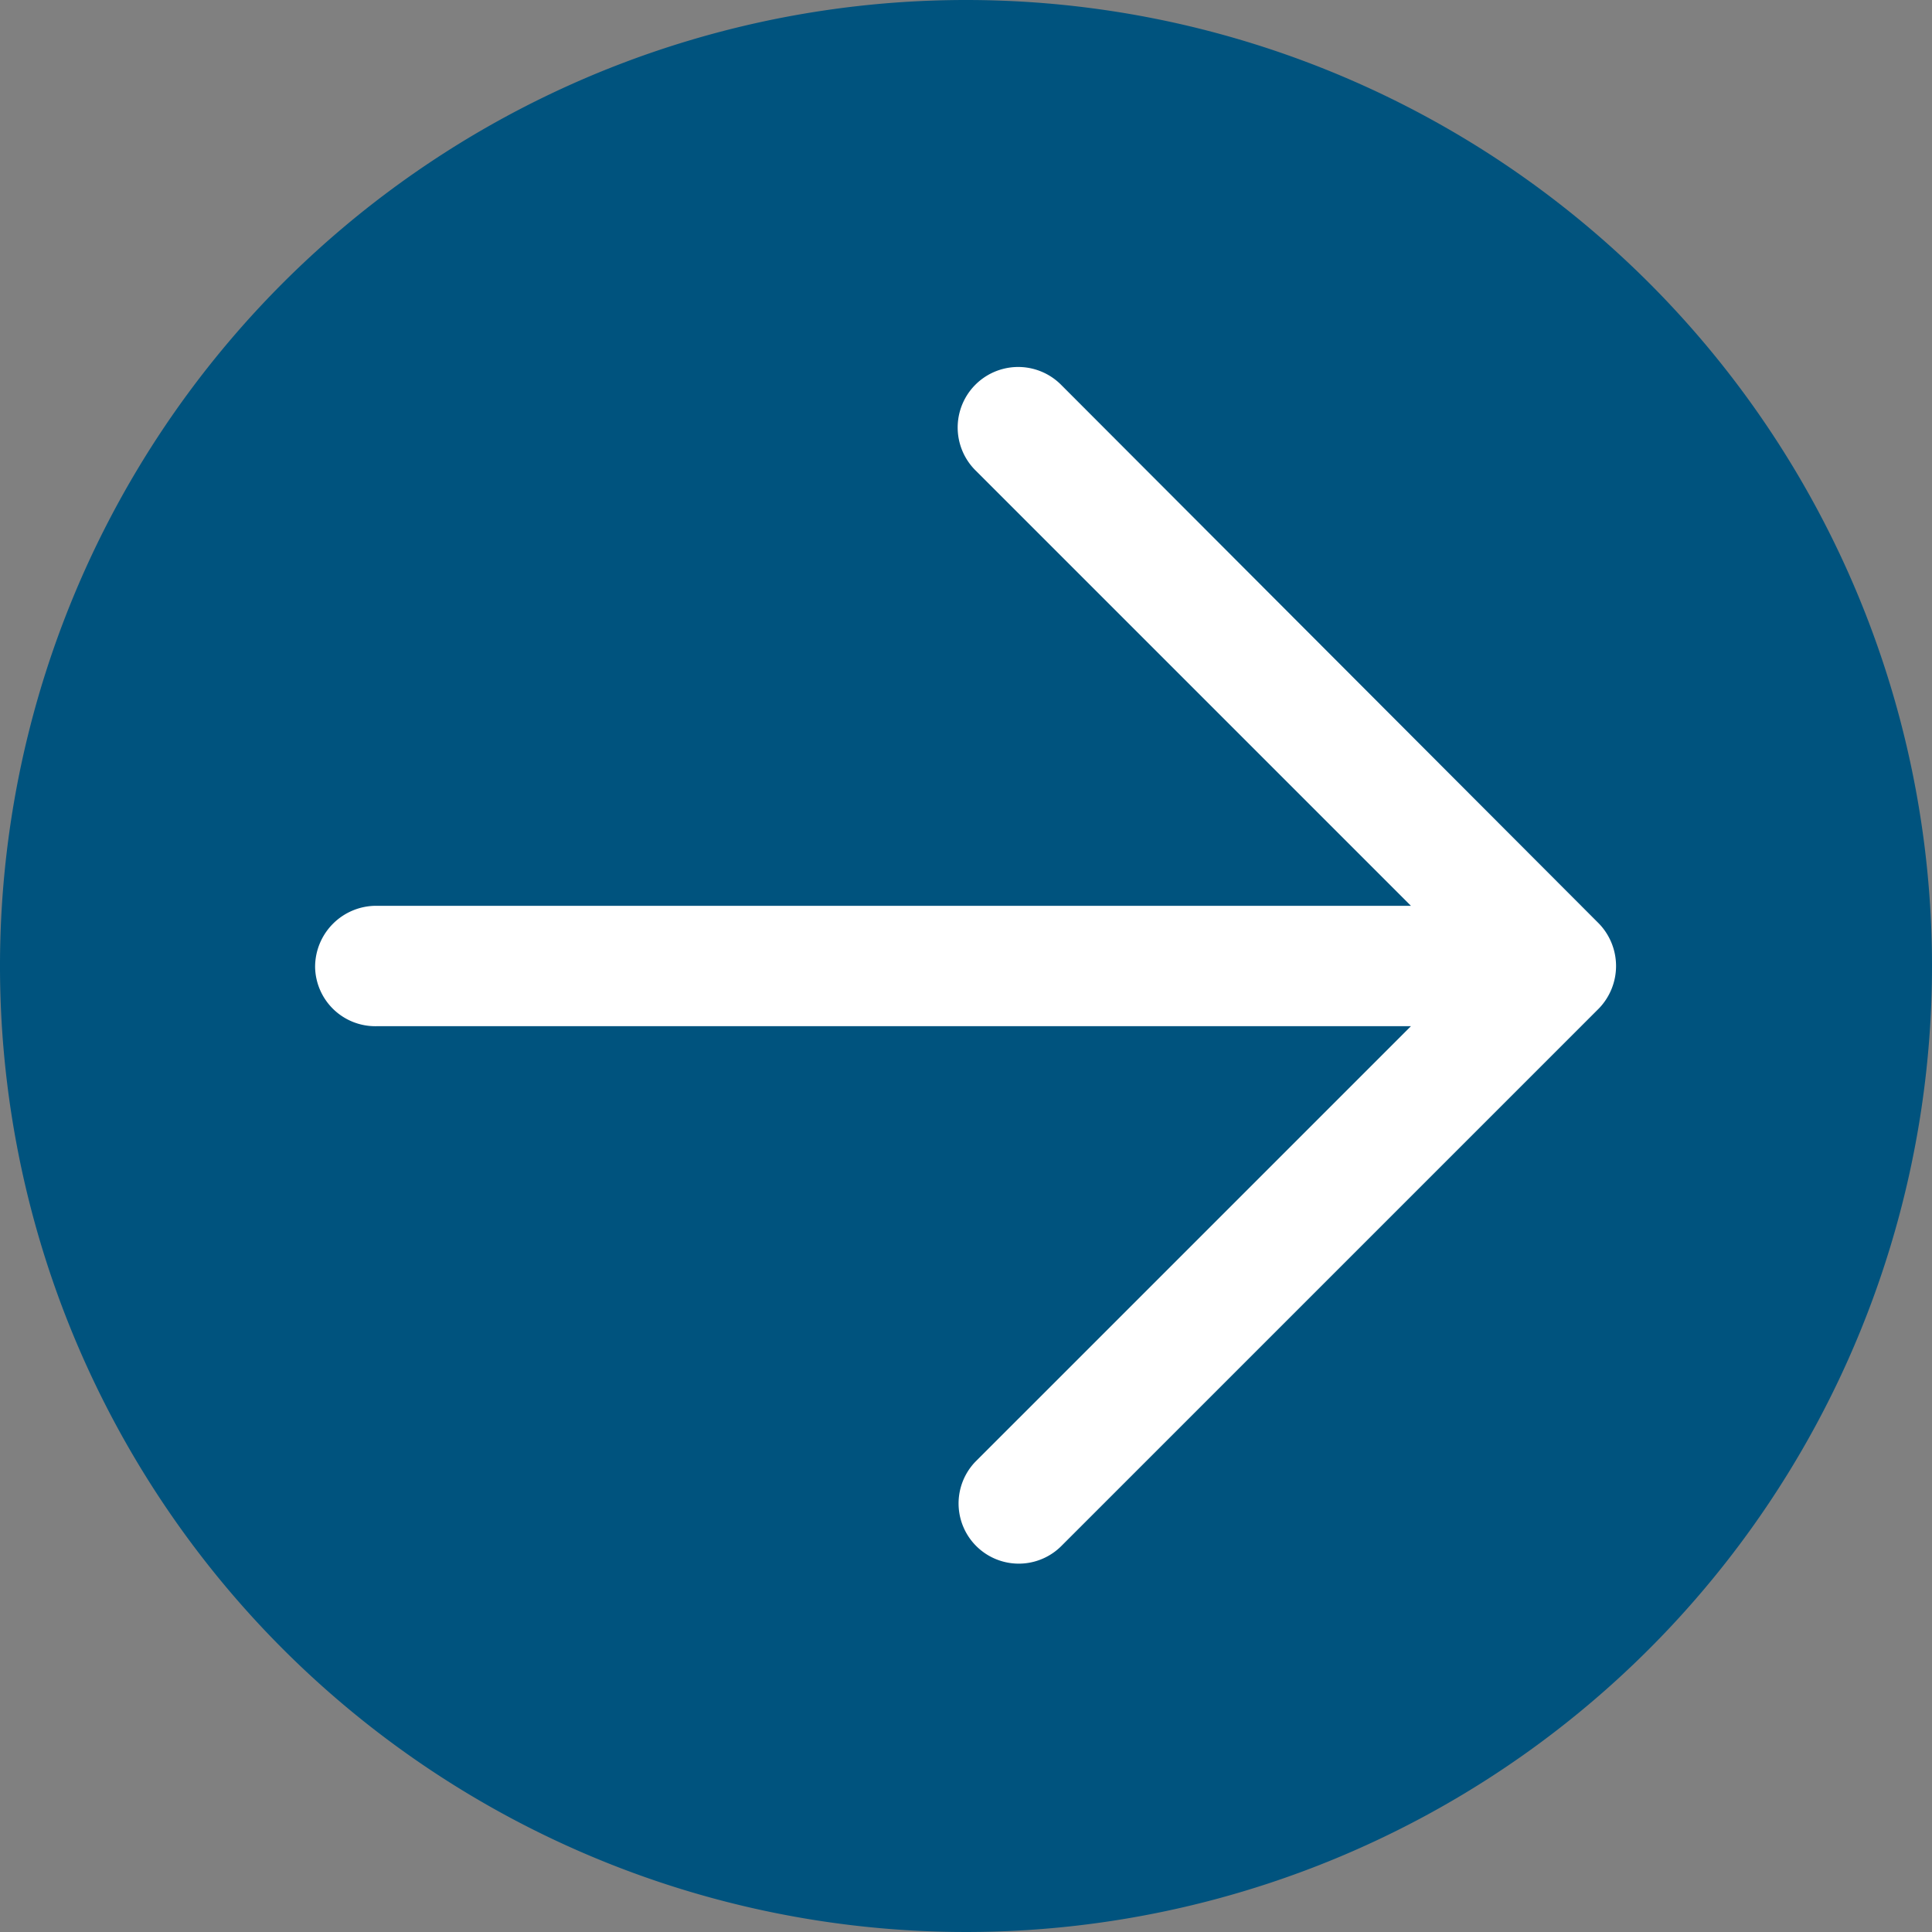
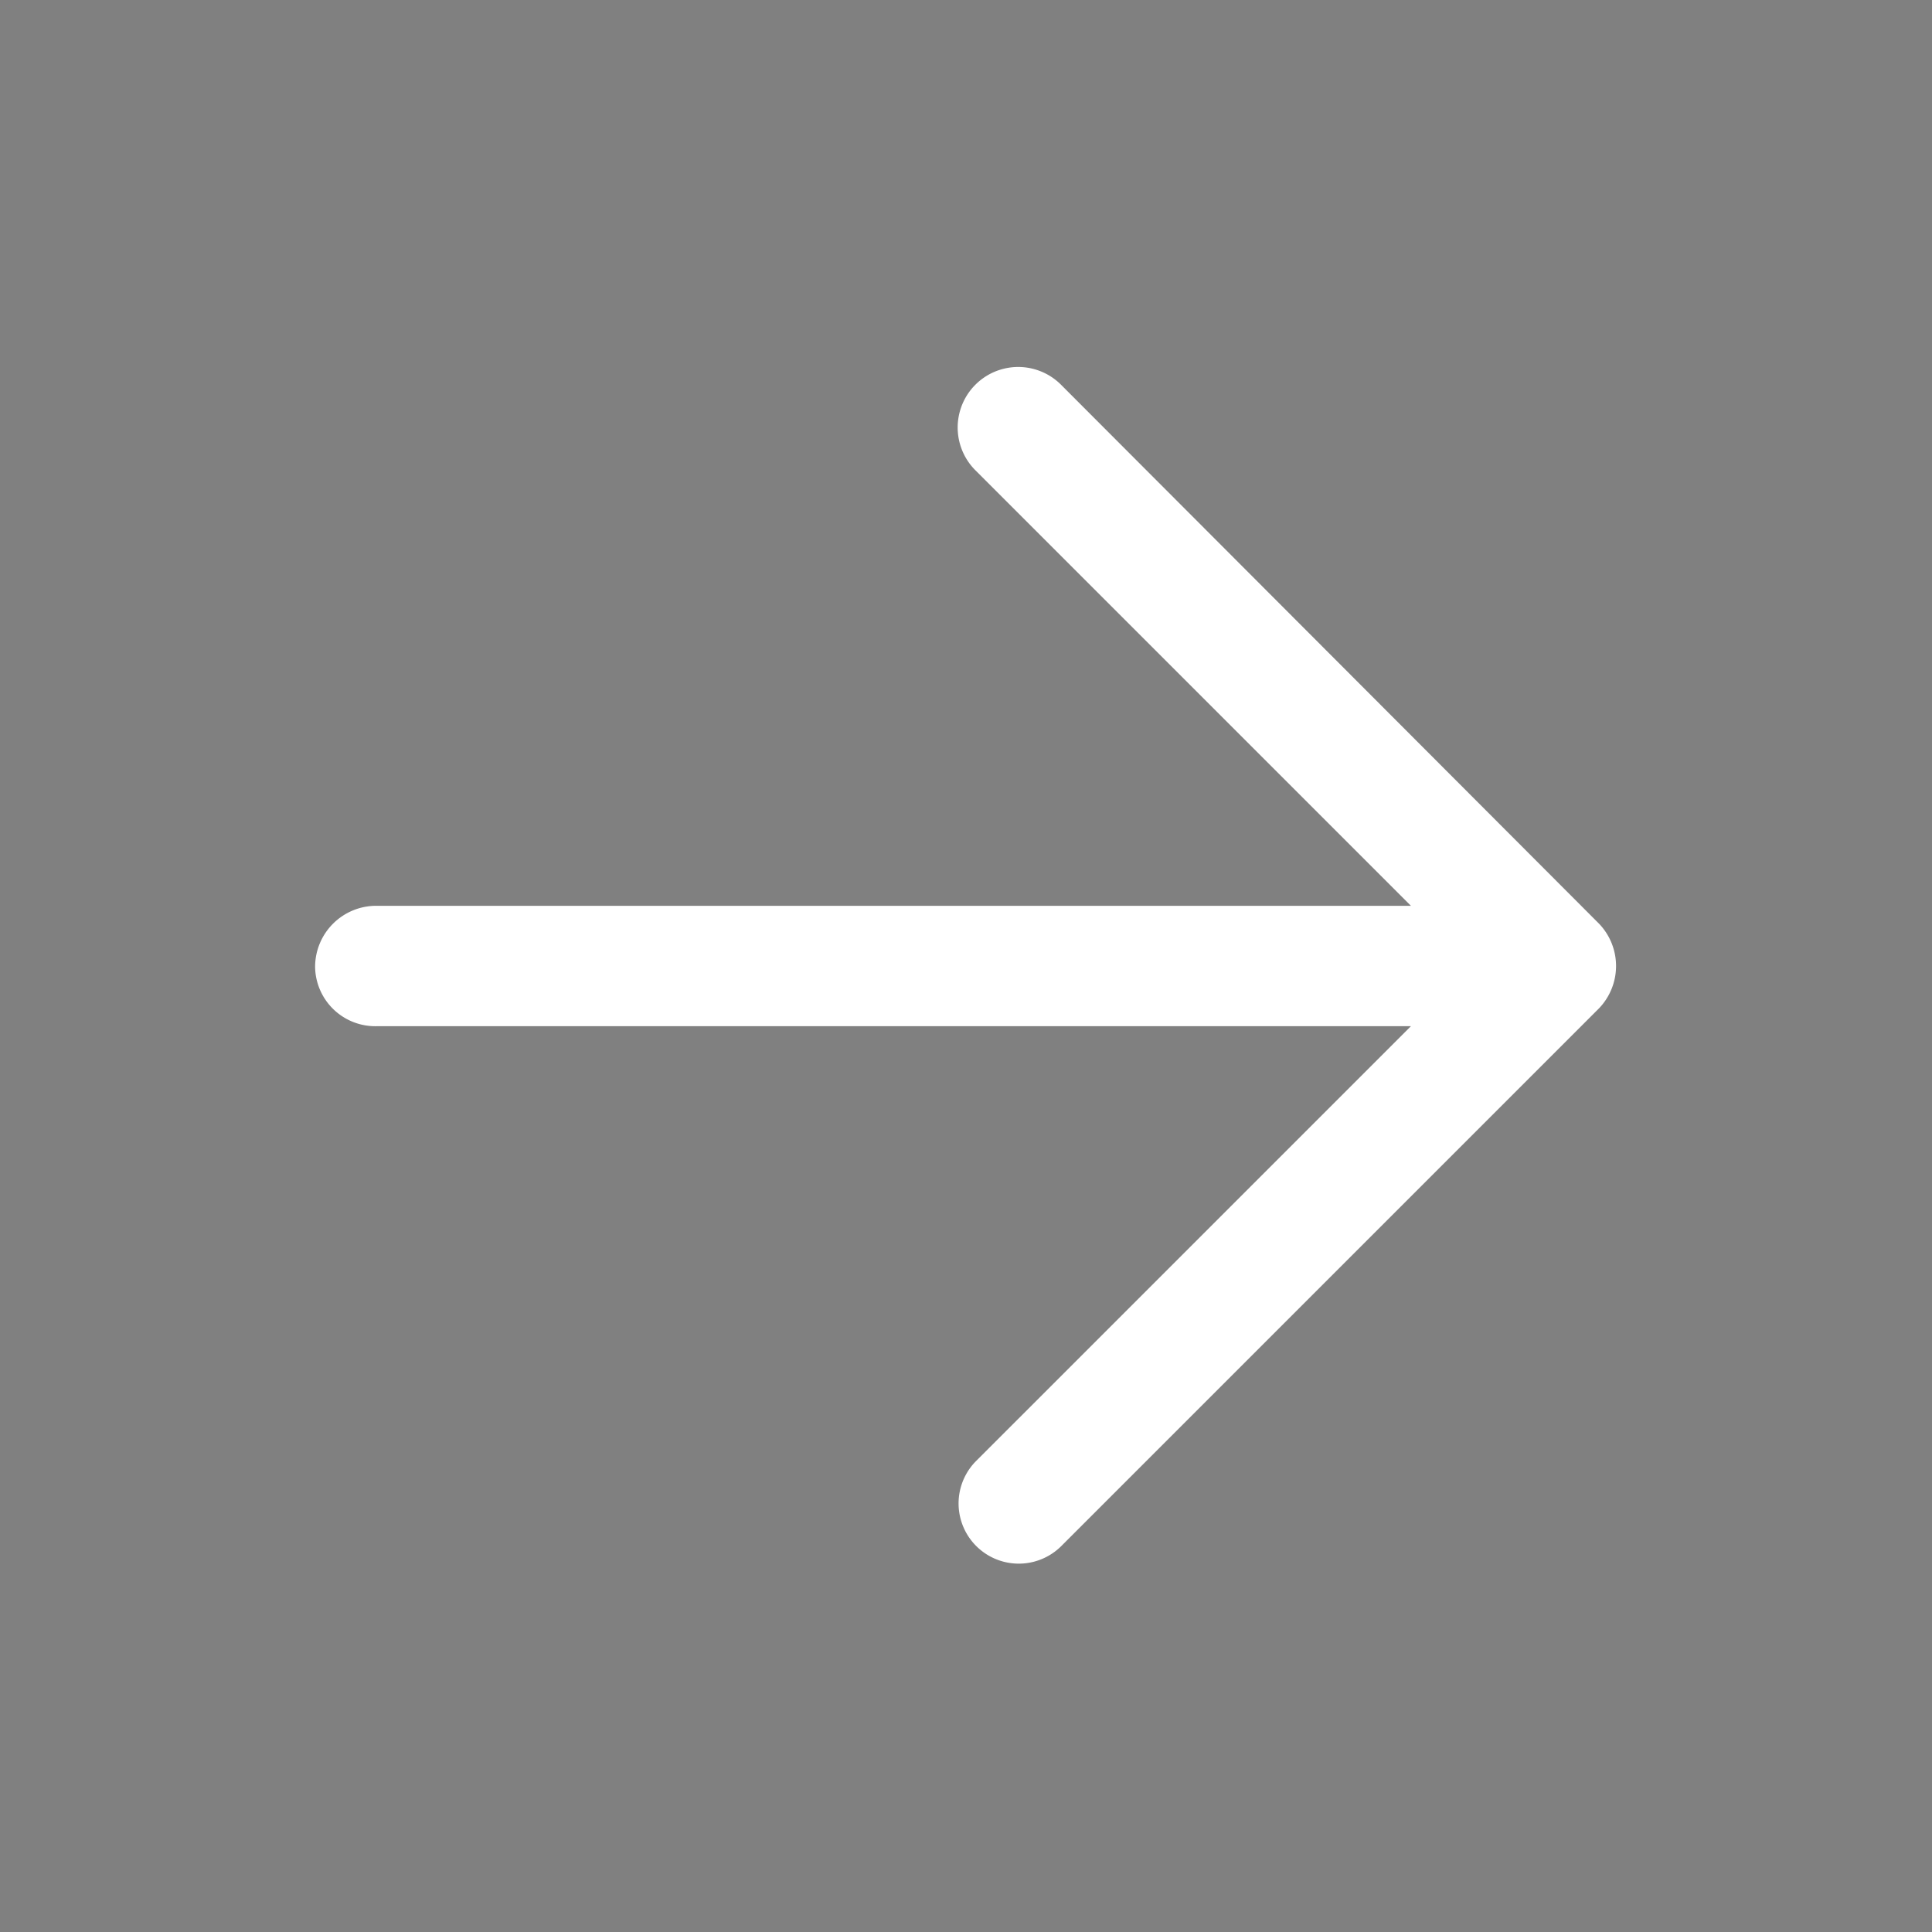
<svg xmlns="http://www.w3.org/2000/svg" viewBox="0 0 20.54 20.54">
  <rect x="0" y="0" width="20.54" height="20.54" fill="#808080" stroke="none" />
  <defs>
    <style>.cls-1{fill:#00537e;}.cls-2{fill:#fff;}</style>
  </defs>
  <title>rightarrowblue</title>
  <g id="Layer_2" data-name="Layer 2">
    <g id="Layer_1-2" data-name="Layer 1">
-       <path class="cls-1" d="M20.54,10.27A10.27,10.27,0,1,1,10.27,0,10.27,10.27,0,0,1,20.54,10.27" />
      <path class="cls-2" d="M11.28,16.44a.64.64,0,0,1-.91-.9L15,10.91H4a.64.64,0,0,1-.65-.63A.65.65,0,0,1,4,9.63H15L10.37,5a.64.64,0,0,1,.91-.91L17,9.82a.65.65,0,0,1,0,.9Z" />
    </g>
  </g>
</svg>